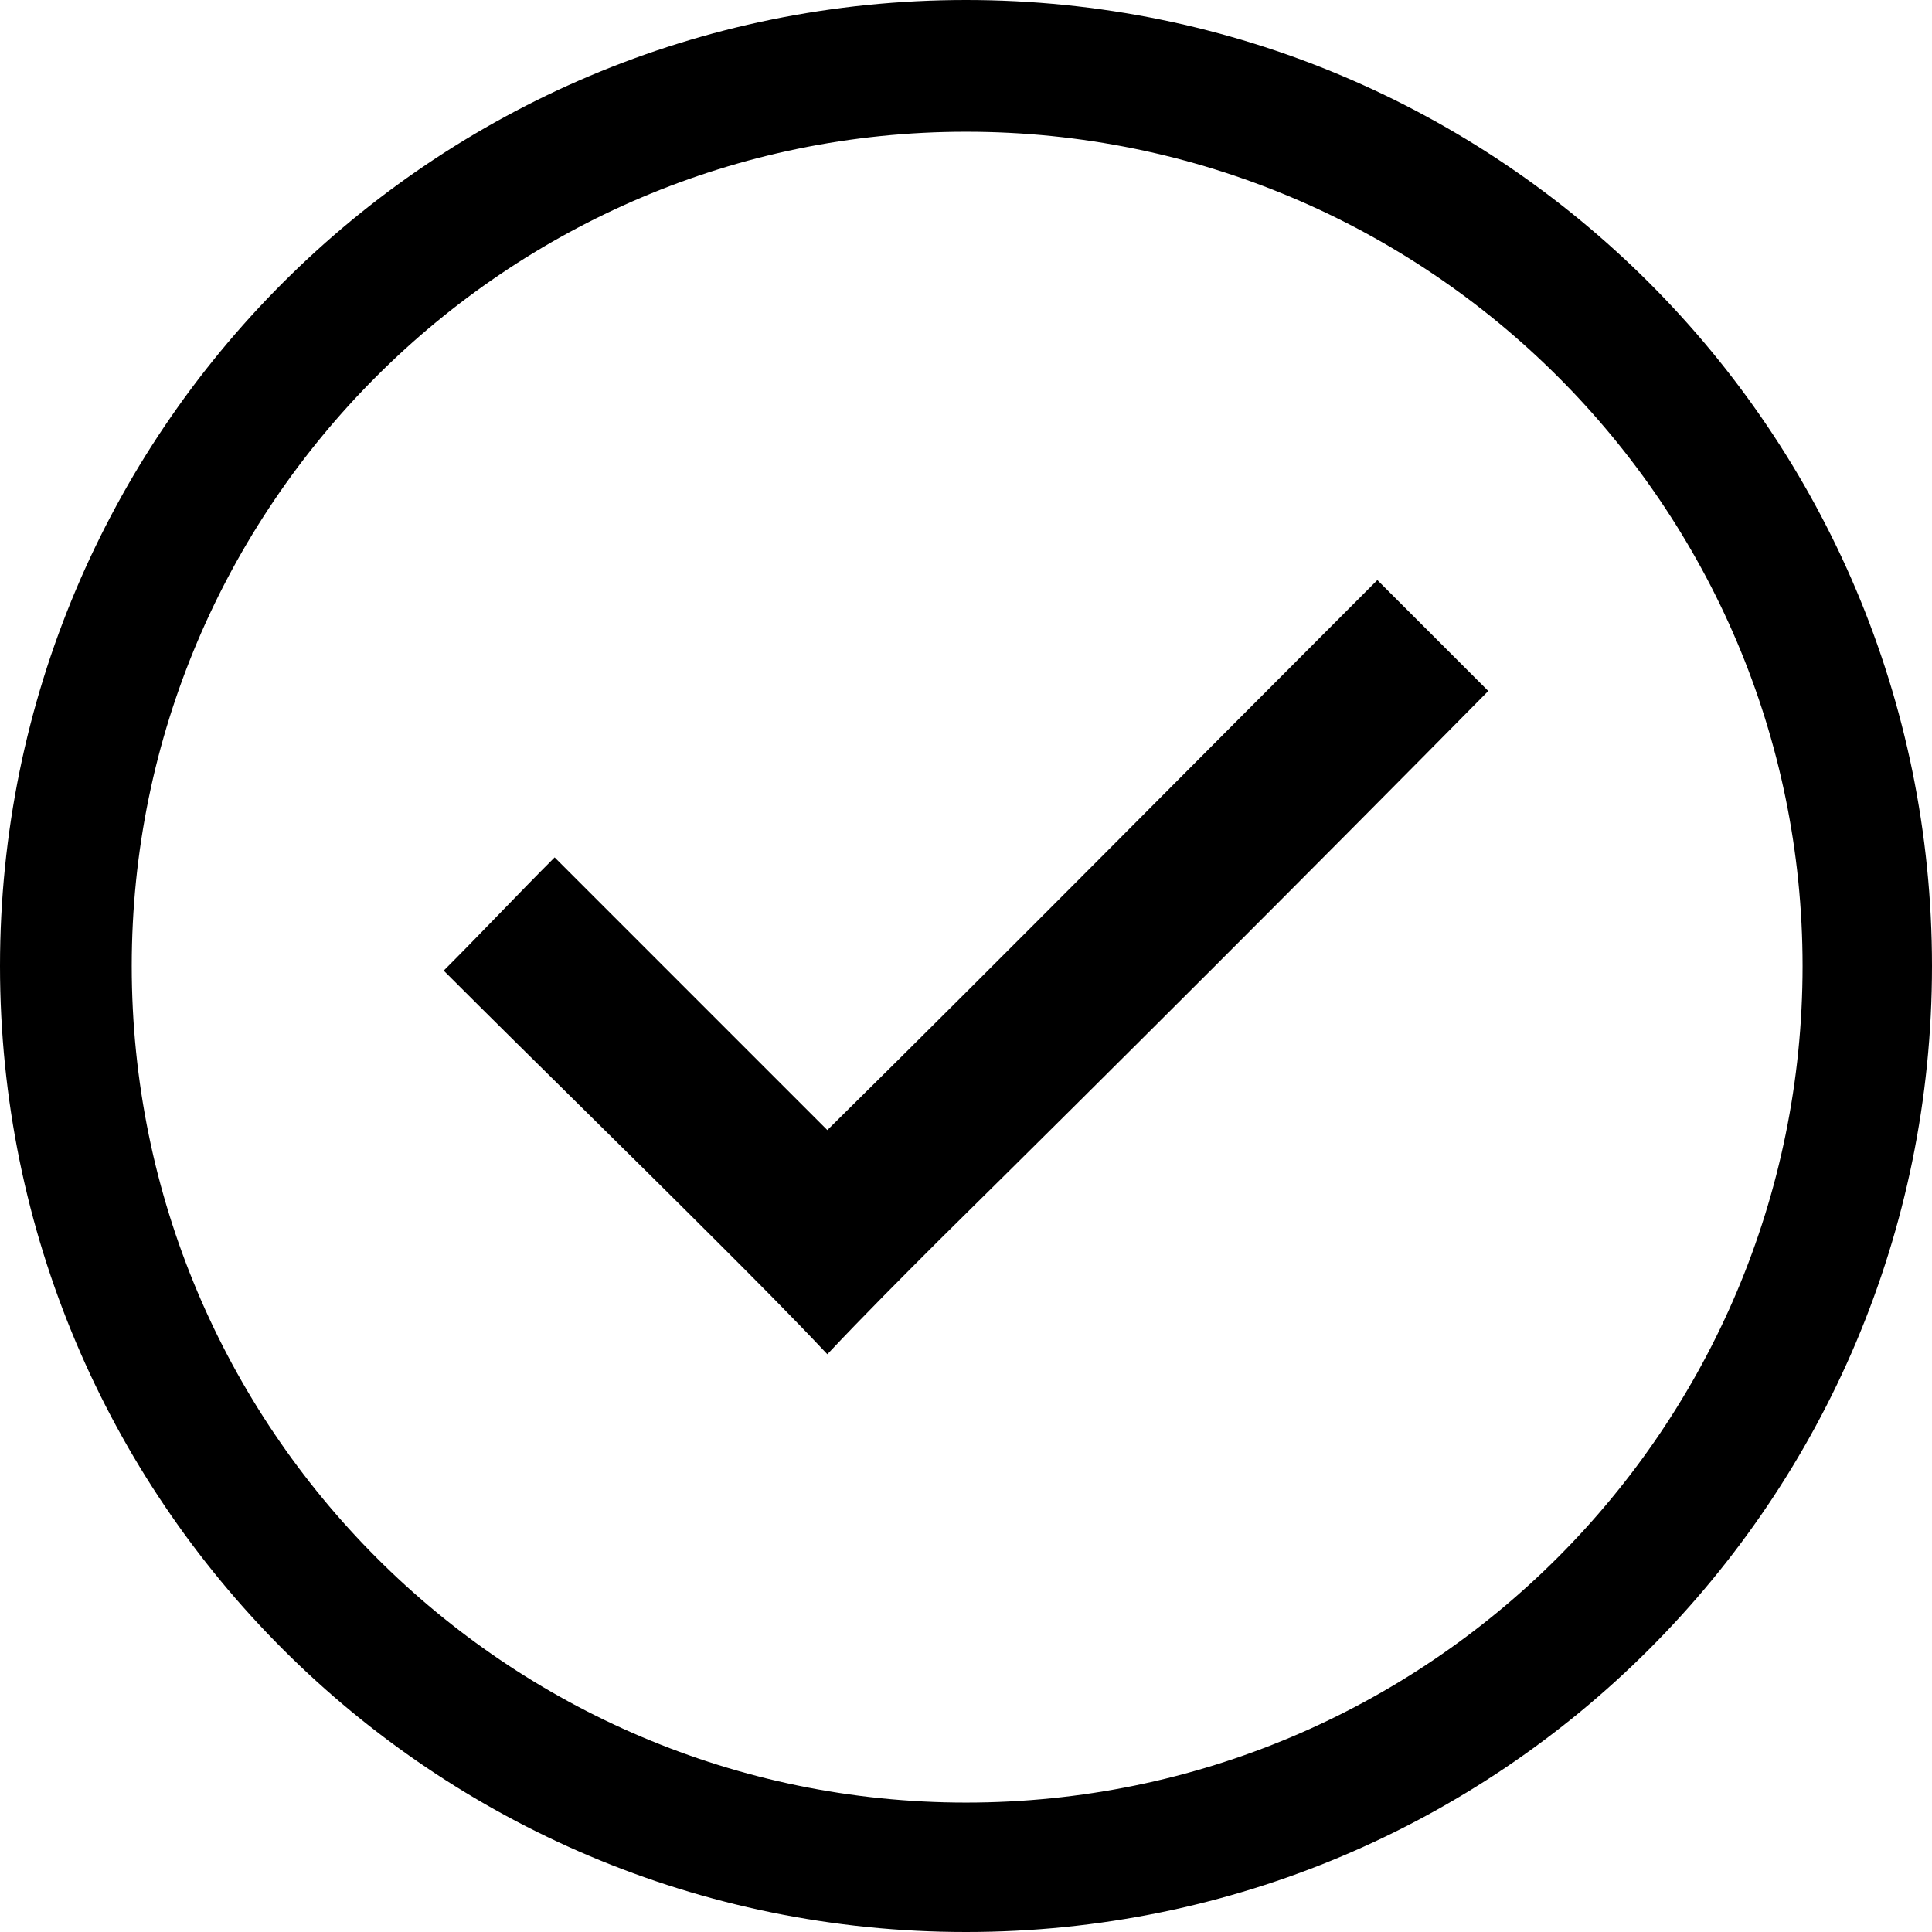
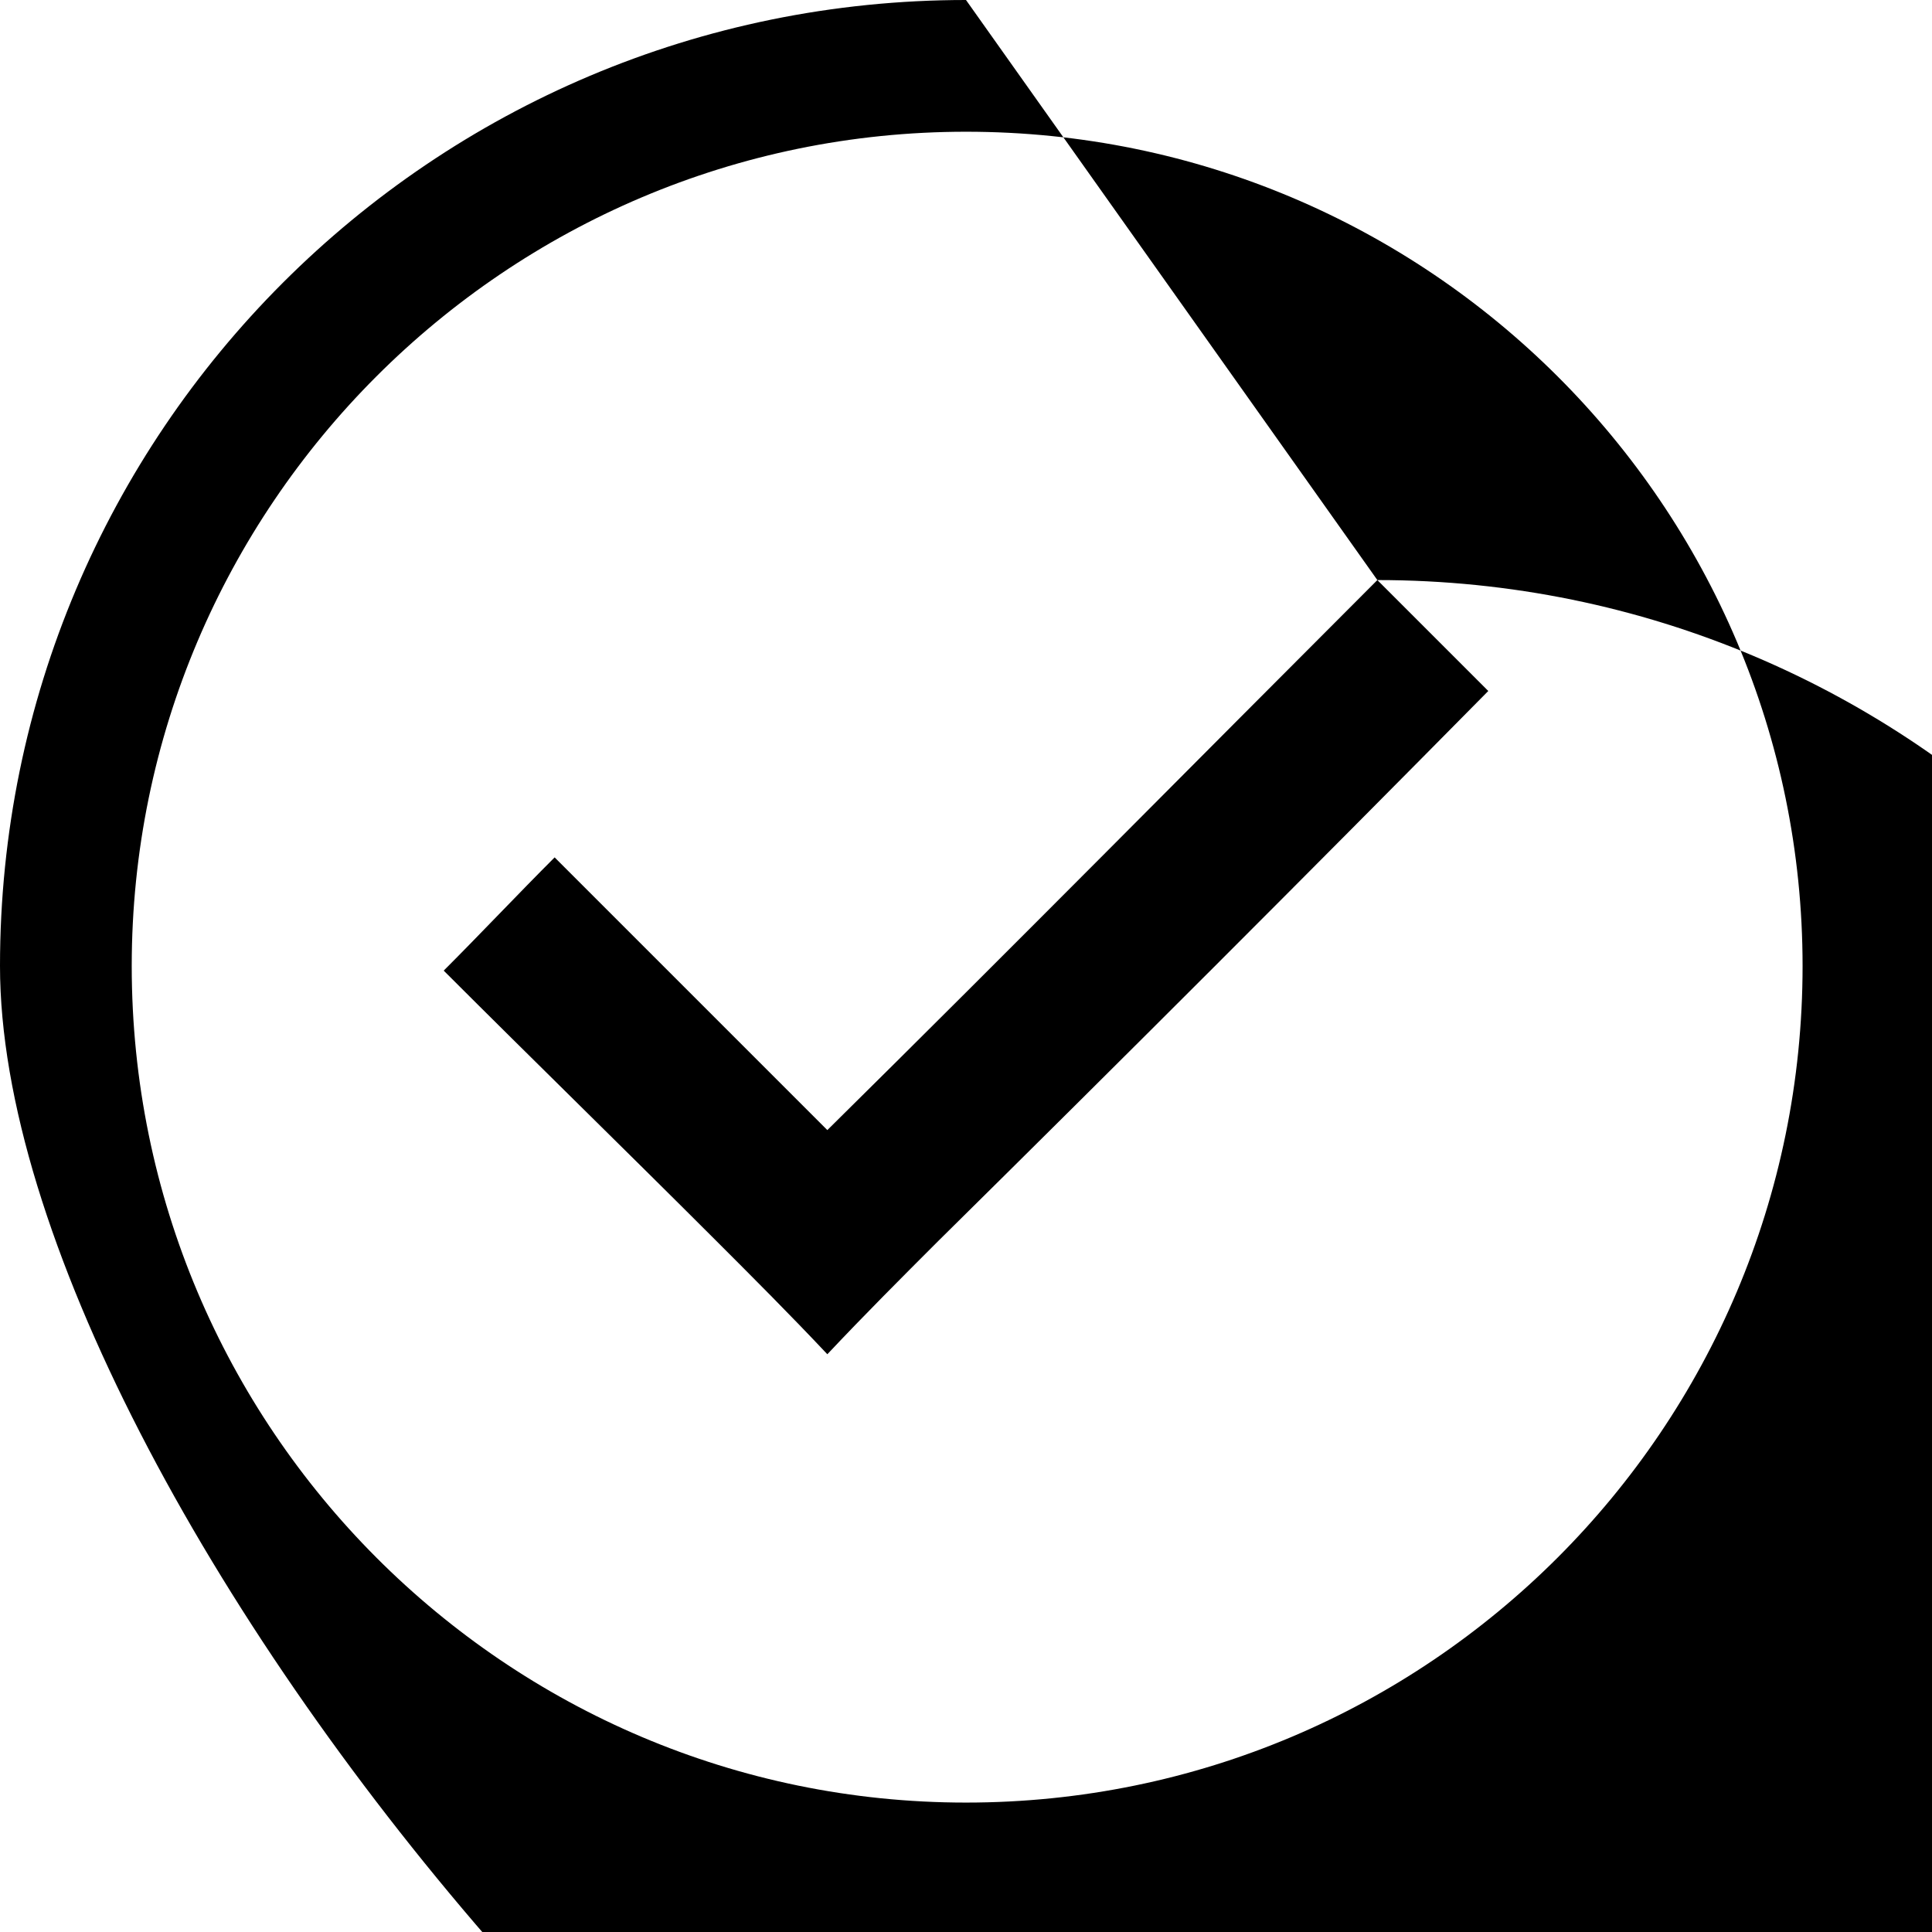
<svg xmlns="http://www.w3.org/2000/svg" version="1.1" id="Layer_1" x="0px" y="0px" viewBox="0 0 410.722 410.722" style="enable-background:new 0 0 410.722 410.722;" xml:space="preserve">
  <style type="text/css">
	.st0{fill-rule:evenodd;clip-rule:evenodd;}
</style>
  <g>
-     <path class="st0" d="M292.811,123.315c7.861,7.861,15.721,15.721,23.582,23.582   c-38.812,39.304-77.624,78.116-116.928,116.928   c-7.861,7.861-15.721,15.721-23.582,24.073   c-7.861-8.352-15.721-16.213-23.582-24.073   c-19.16-19.16-38.812-38.321-57.973-57.481   c7.861-7.861,15.721-16.213,23.582-24.073   c19.652,19.652,38.812,38.812,57.973,57.973   C215.187,201.431,253.999,162.127,292.811,123.315z M205.361,0   c113.489,0,205.361,91.872,205.361,205.361s-91.872,205.361-205.361,205.361   S0,318.85,0,205.361S91.872,0,205.361,0z M205.361,28.004   c98.259,0,177.848,79.59,177.848,177.357c0,98.259-79.59,177.848-177.848,177.848   c-97.768,0-177.357-79.59-177.357-177.848C28.004,107.593,107.593,28.004,205.361,28.004   z" />
+     <path class="st0" d="M292.811,123.315c7.861,7.861,15.721,15.721,23.582,23.582   c-38.812,39.304-77.624,78.116-116.928,116.928   c-7.861,7.861-15.721,15.721-23.582,24.073   c-7.861-8.352-15.721-16.213-23.582-24.073   c-19.16-19.16-38.812-38.321-57.973-57.481   c7.861-7.861,15.721-16.213,23.582-24.073   c19.652,19.652,38.812,38.812,57.973,57.973   C215.187,201.431,253.999,162.127,292.811,123.315z c113.489,0,205.361,91.872,205.361,205.361s-91.872,205.361-205.361,205.361   S0,318.85,0,205.361S91.872,0,205.361,0z M205.361,28.004   c98.259,0,177.848,79.59,177.848,177.357c0,98.259-79.59,177.848-177.848,177.848   c-97.768,0-177.357-79.59-177.357-177.848C28.004,107.593,107.593,28.004,205.361,28.004   z" />
  </g>
</svg>